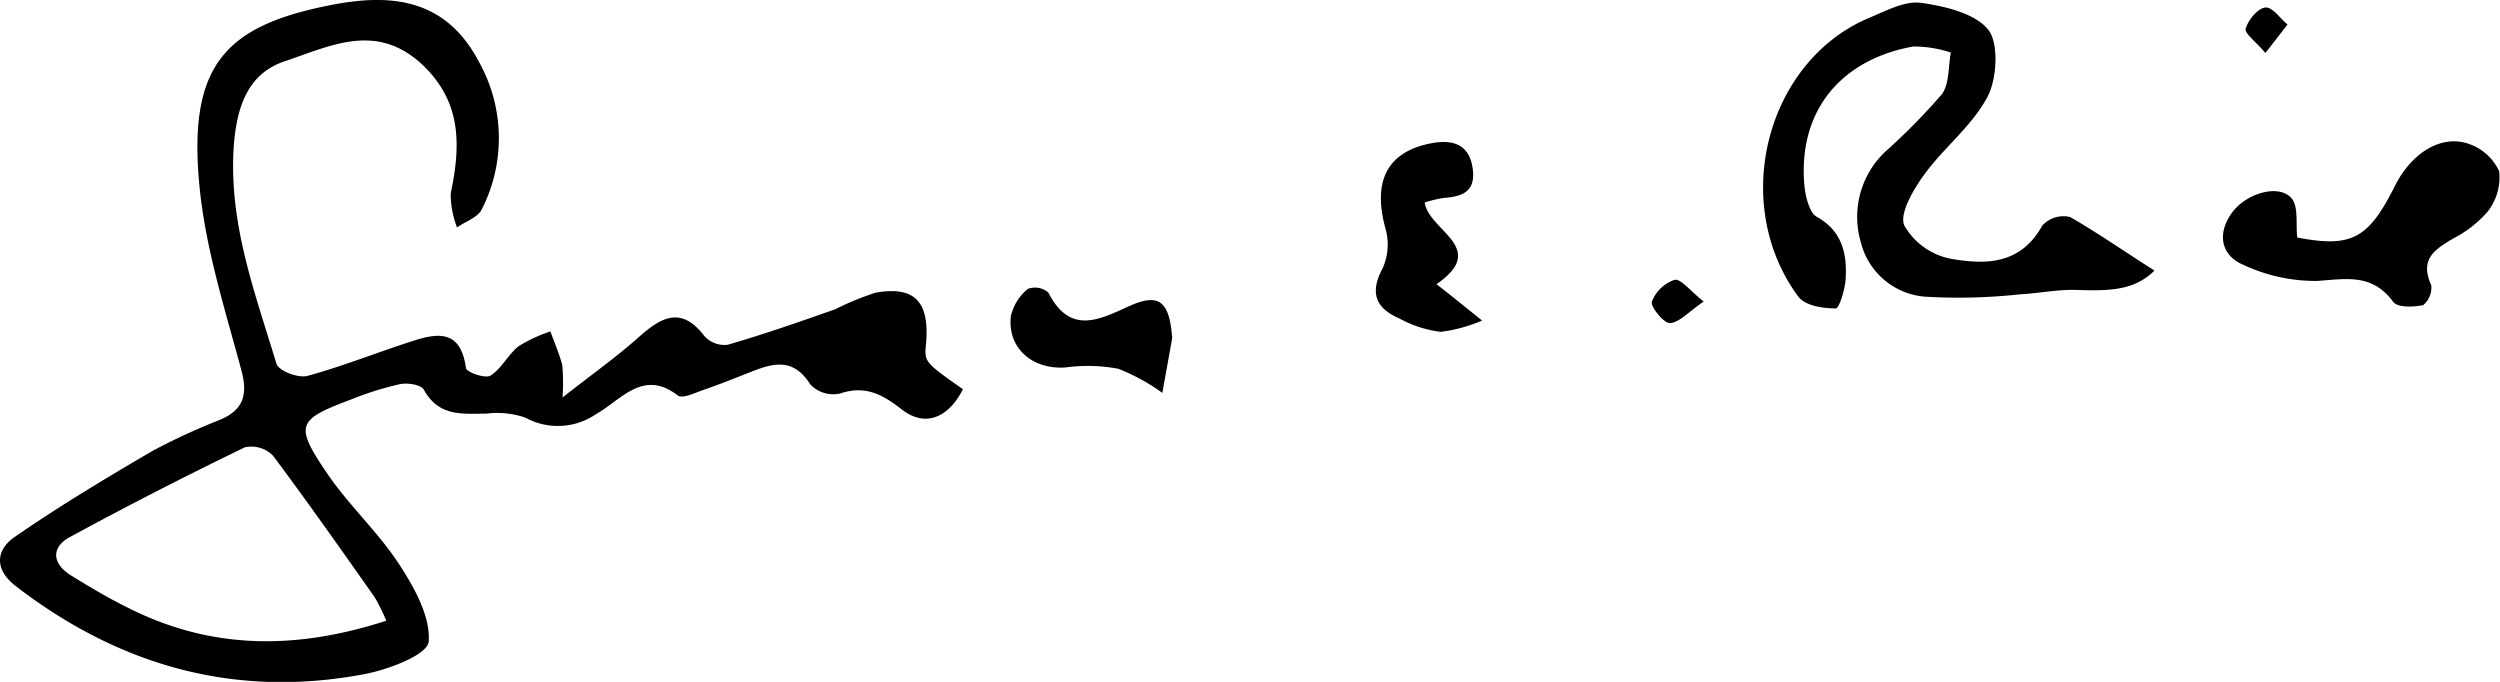
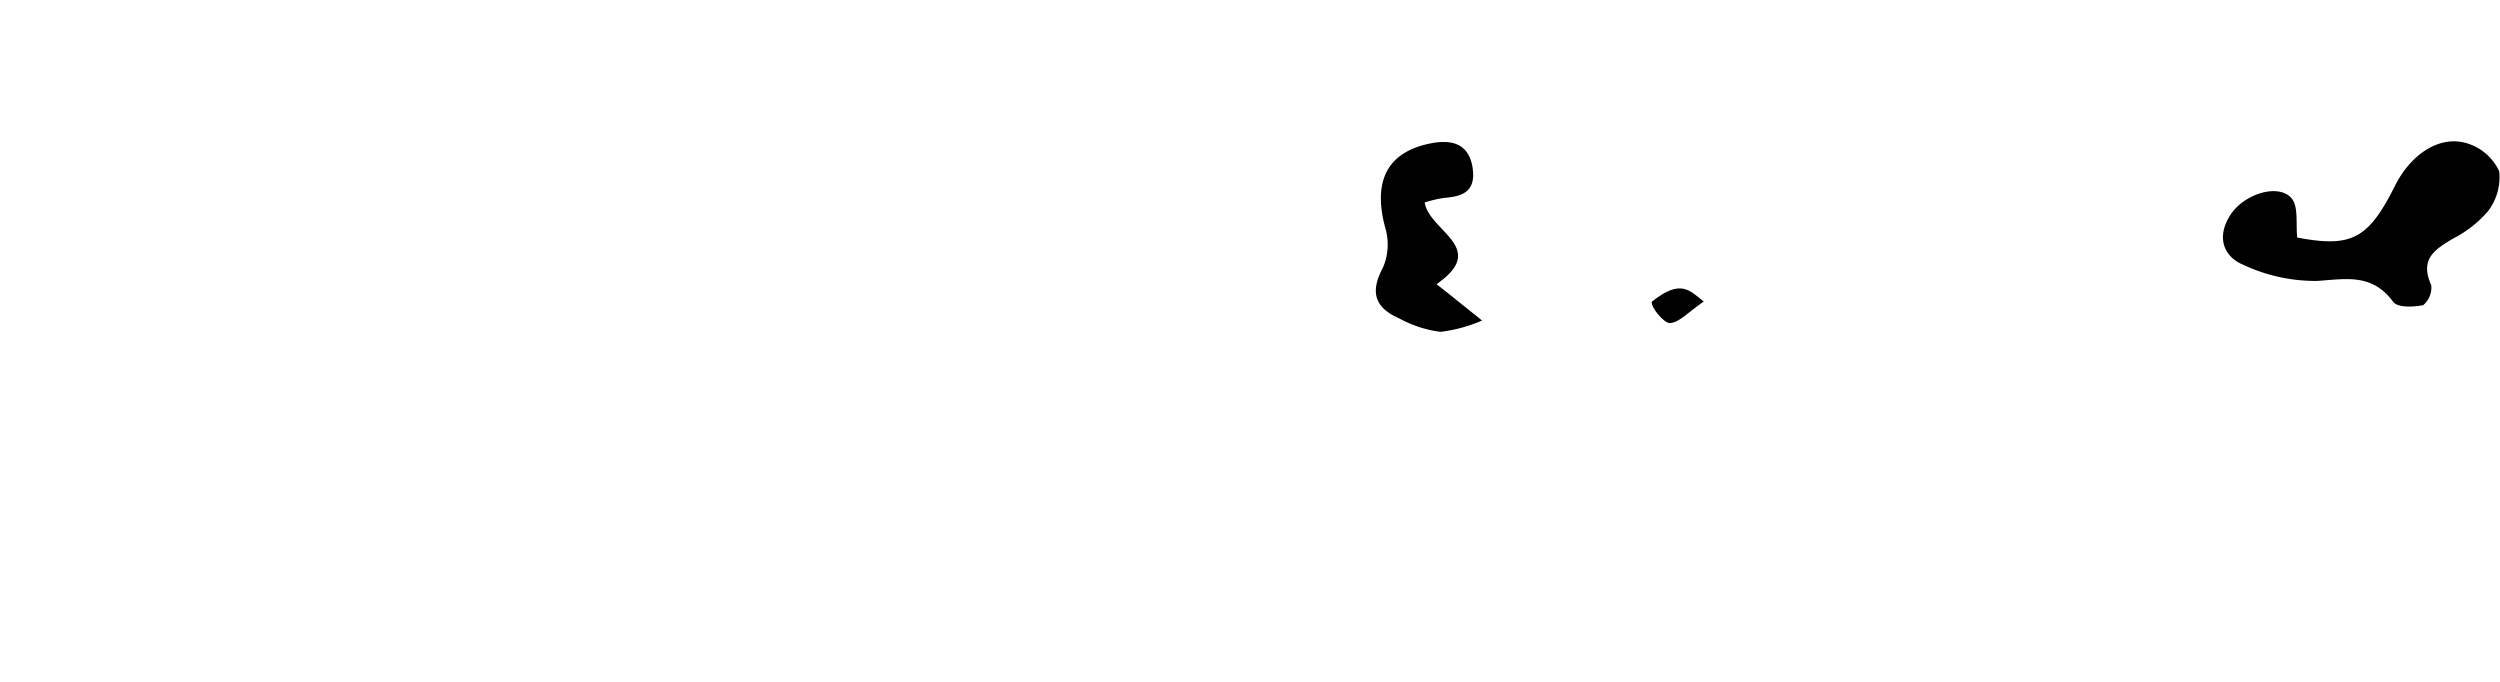
<svg xmlns="http://www.w3.org/2000/svg" viewBox="0 0 185.55 50.61">
  <g id="Layer_2" data-name="Layer 2">
    <g id="Layer_1-2" data-name="Layer 1">
-       <path d="M41.75,29.5c2.27-1.78,4-3,5.65-4.47s3.15-2.35,4.87-.1a2,2,0,0,0,1.73.66c2.7-.78,5.36-1.71,8-2.64a20.49,20.49,0,0,1,3-1.23c2.91-.51,4,.69,3.73,3.79-.13,1.36-.13,1.36,2.74,3.38-1.1,2.16-2.84,2.85-4.58,1.47-1.44-1.13-2.73-1.77-4.55-1.15a2.35,2.35,0,0,1-2.2-.68c-1.26-2-2.76-1.58-4.4-.93-1.17.46-2.34.93-3.53,1.34-.63.21-1.54.68-1.91.41-2.58-2-4.21.36-6.1,1.41A5,5,0,0,1,39,31a6.44,6.44,0,0,0-2.9-.3c-1.74,0-3.51.26-4.64-1.77-.22-.39-1.2-.53-1.77-.42a23.16,23.16,0,0,0-3.58,1.12c-4.09,1.53-4.28,1.9-1.8,5.55,1.6,2.34,3.73,4.29,5.29,6.66,1.12,1.71,2.35,3.89,2.22,5.76-.06,1-3,2.09-4.7,2.42C17.61,51.84,9,49.52,1.18,43.51c-1.65-1.27-1.46-2.71-.1-3.65,3.33-2.3,6.79-4.38,10.27-6.41a46.84,46.84,0,0,1,5-2.3c1.68-.73,2.09-1.8,1.54-3.76C16.71,23,15.3,18.58,14.83,14.07,13.88,4.86,16.66,1.92,24.58.37c4.49-.88,8.54-.47,11,4.28a11.61,11.61,0,0,1,.18,10.88c-.3.62-1.21.9-1.84,1.35a7.07,7.07,0,0,1-.47-2.51c.74-3.53.83-6.71-2-9.47C28,1.57,24.55,3.41,21.15,4.54,18.35,5.47,17.54,8,17.34,11,17,16.69,18.94,21.77,20.52,27c.17.53,1.61,1.08,2.29.9,2.65-.72,5.22-1.76,7.85-2.6,1.79-.57,3.52-.87,3.92,2,0,.31,1.42.82,1.82.58.82-.51,1.32-1.58,2.1-2.19a11,11,0,0,1,2.35-1.09c.3.82.65,1.63.88,2.48A14.67,14.67,0,0,1,41.75,29.5ZM28.67,46.07a14.29,14.29,0,0,0-.88-1.77c-2.47-3.51-4.93-7-7.51-10.46a2.24,2.24,0,0,0-2.11-.64c-4.37,2.12-8.7,4.33-13,6.67-1.43.78-1.26,2,.09,2.83,1.5.93,3,1.82,4.63,2.6C15.94,48.23,22.08,48.2,28.67,46.07Z" />
-       <path d="M159.9,20.08c-1.54,1.57-3.63,1.5-5.78,1.44-1.38-.05-2.76.25-4.15.32a42.08,42.08,0,0,1-7.09.18,5.35,5.35,0,0,1-4.78-4.08,6.65,6.65,0,0,1,1.9-6.75A46.52,46.52,0,0,0,144.12,7c.56-.74.47-2,.67-3.1A8.81,8.81,0,0,0,142,3.45c-5.51,1-8.59,4.93-8.07,10.39.08.8.39,2,.94,2.27,1.77,1,2.21,2.58,2.12,4.42,0,.84-.49,2.37-.73,2.36-1,0-2.29-.2-2.8-.89-5.1-6.91-2.37-17.47,5.28-20.68C140,.8,141.36.05,142.57.21c1.76.25,4,.76,5,2,.8,1,.64,3.69-.07,5-1.16,2.17-3.24,3.75-4.7,5.77-.79,1.08-1.83,2.87-1.47,3.74a5.08,5.08,0,0,0,3.43,2.48c2.53.44,5.18.5,6.82-2.46a2.12,2.12,0,0,1,2.07-.63C155.67,17.27,157.59,18.61,159.9,20.08Z" />
      <path d="M170.5,17.63c4,.76,5.27.13,7.24-3.81,1.21-2.43,3.4-3.84,5.44-3.16a3.87,3.87,0,0,1,2.31,2.05,4.13,4.13,0,0,1-.86,3,8.5,8.5,0,0,1-2.57,2c-1.3.79-2.51,1.48-1.61,3.46a1.72,1.72,0,0,1-.6,1.48c-.73.14-1.89.2-2.23-.25-1.58-2.13-3.49-1.69-5.64-1.55a12.58,12.58,0,0,1-5.49-1.2c-1.49-.62-2-2.09-.94-3.71s3.68-2.36,4.58-1.16C170.59,15.43,170.39,16.62,170.5,17.63Z" />
      <path d="M106.62,21.09l1,.79L110,23.79a11.15,11.15,0,0,1-3.08.84,8.62,8.62,0,0,1-3.07-1c-1.68-.73-2.25-1.83-1.22-3.74a4.32,4.32,0,0,0,.21-2.89c-1-3.58.13-5.77,3.46-6.38,1.5-.27,2.74.07,3,1.86s-.82,2.11-2.14,2.21a9,9,0,0,0-1.42.34C106.07,17.17,110.53,18.39,106.62,21.09Z" />
-       <path d="M87,25.09c-.24,1.36-.49,2.71-.73,4.07A14.92,14.92,0,0,0,83,27.37a12.12,12.12,0,0,0-3.9-.1c-2.45.18-4.32-1.4-4.08-3.77a3.64,3.64,0,0,1,1.27-2.06,1.5,1.5,0,0,1,1.52.28c1.62,3.17,3.79,2,6,1S86.8,22.35,87,25.09Z" />
-       <path d="M126.45,22.38c-1.16.79-1.82,1.57-2.52,1.6-.46,0-1.45-1.24-1.33-1.59a2.77,2.77,0,0,1,1.68-1.62C124.75,20.67,125.41,21.56,126.45,22.38Z" />
-       <path d="M168.14,3.93c-.69-.81-1.57-1.46-1.47-1.8.19-.65.88-1.49,1.44-1.57s1.11.81,1.67,1.26Z" />
+       <path d="M126.45,22.38c-1.16.79-1.82,1.57-2.52,1.6-.46,0-1.45-1.24-1.33-1.59C124.75,20.67,125.41,21.56,126.45,22.38Z" />
    </g>
  </g>
</svg>